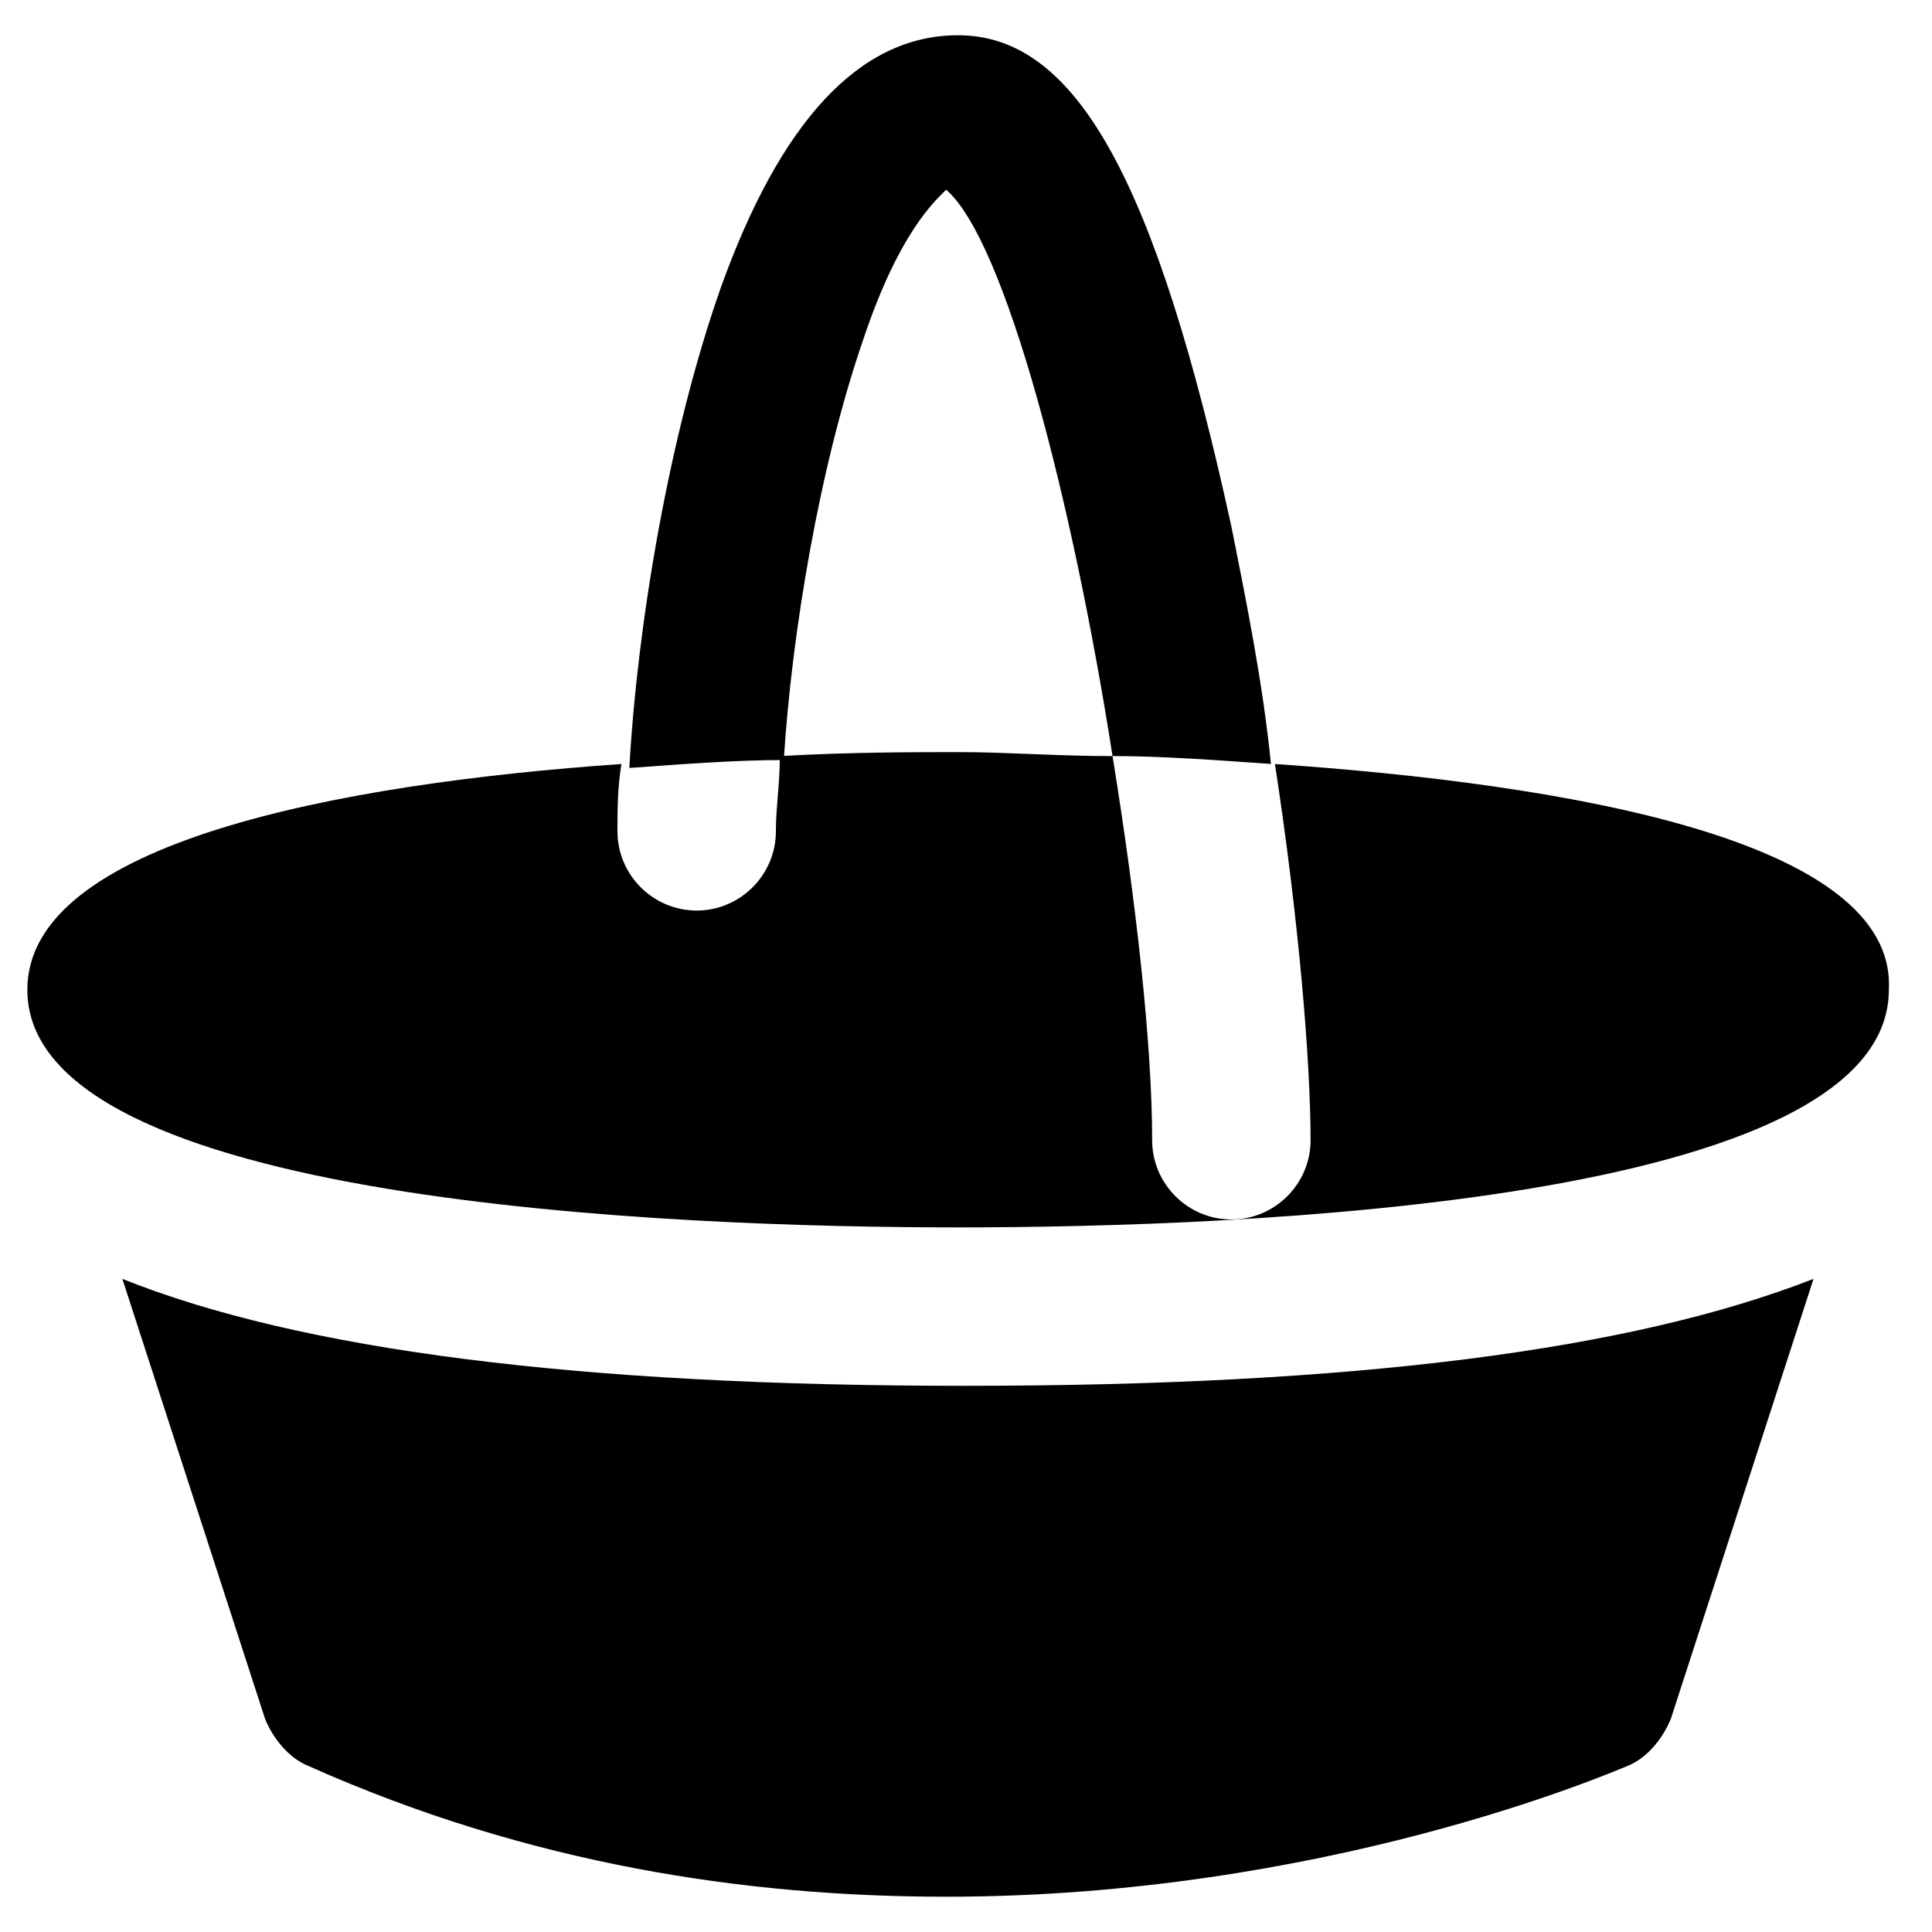
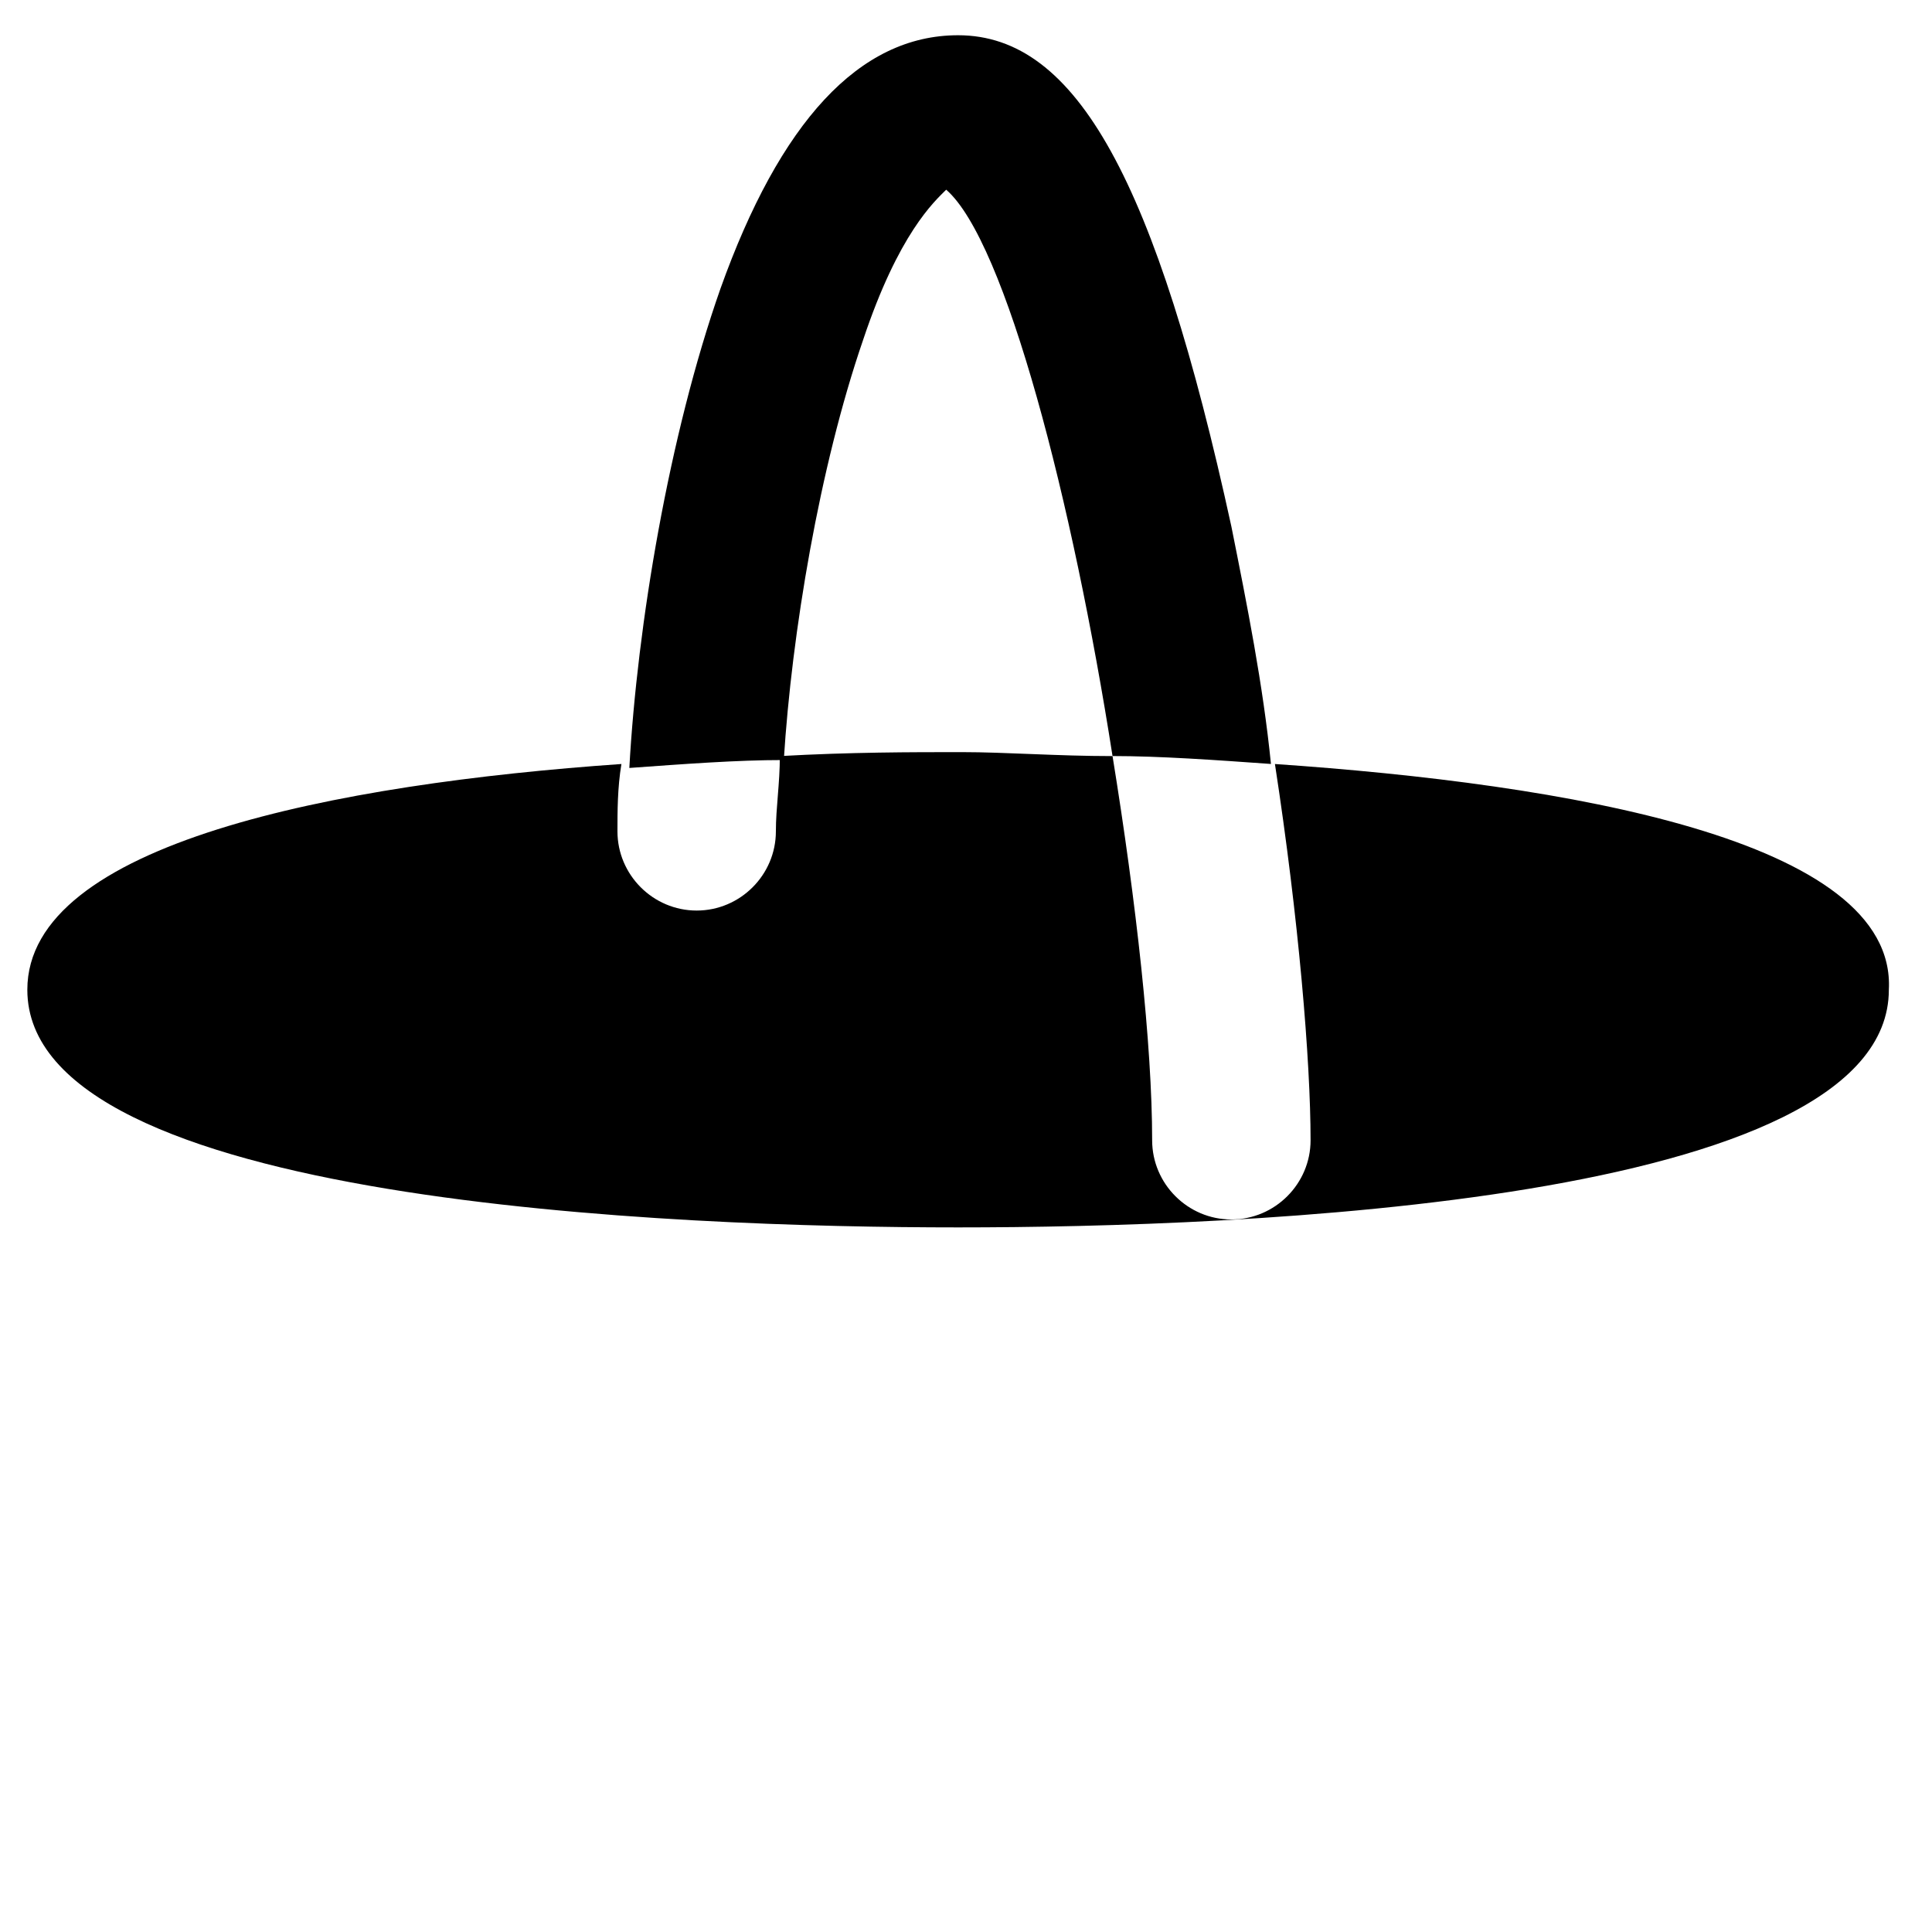
<svg xmlns="http://www.w3.org/2000/svg" fill="#000000" width="800px" height="800px" version="1.1" viewBox="144 144 512 512">
  <g>
-     <path d="m400 511.26c-102.86 0-176.33-9.445-223.57-28.34l37.785 116.5c2.098 5.246 6.297 10.496 11.547 12.594 58.777 26.238 116.51 34.637 168.98 34.637 99.711 0 175.29-32.539 180.53-34.637s9.445-7.348 11.547-12.594l37.785-116.51c-48.281 18.895-121.75 28.344-224.61 28.344z" />
    <path d="m470.32 283.49c-19.941-91.316-40.934-130.15-72.422-130.15-26.238 0-47.23 23.09-62.977 67.176-13.645 38.836-22.043 89.215-24.141 127 14.695-1.051 28.34-2.098 40.934-2.098 2.098-33.586 9.445-77.672 20.992-111.26 9.445-28.34 18.895-36.734 22.043-39.887 15.742 13.645 33.586 82.918 44.082 150.09 12.594 0 27.289 1.051 41.984 2.098-2.098-20.992-6.297-41.984-10.496-62.977z" />
    <path d="m481.87 346.47c6.297 40.934 9.445 78.719 9.445 99.711 0 11.547-9.445 20.992-20.992 20.992-11.547 0-20.992-9.445-20.992-20.992 0-25.191-4.199-62.977-10.496-101.81-14.695 0-28.34-1.051-39.887-1.051-13.645 0-29.391 0-48.281 1.051 0 7.348-1.051 13.645-1.051 19.941 0 11.547-9.445 20.992-20.992 20.992s-20.992-9.445-20.992-20.992c0-5.246 0-11.547 1.051-17.844-75.57 5.246-157.44 20.992-157.44 59.828 0 56.68 172.14 62.977 246.66 62.977 74.523 0 246.66-6.297 246.66-62.977 2.106-39.883-86.062-54.578-162.68-59.824z" />
  </g>
</svg>